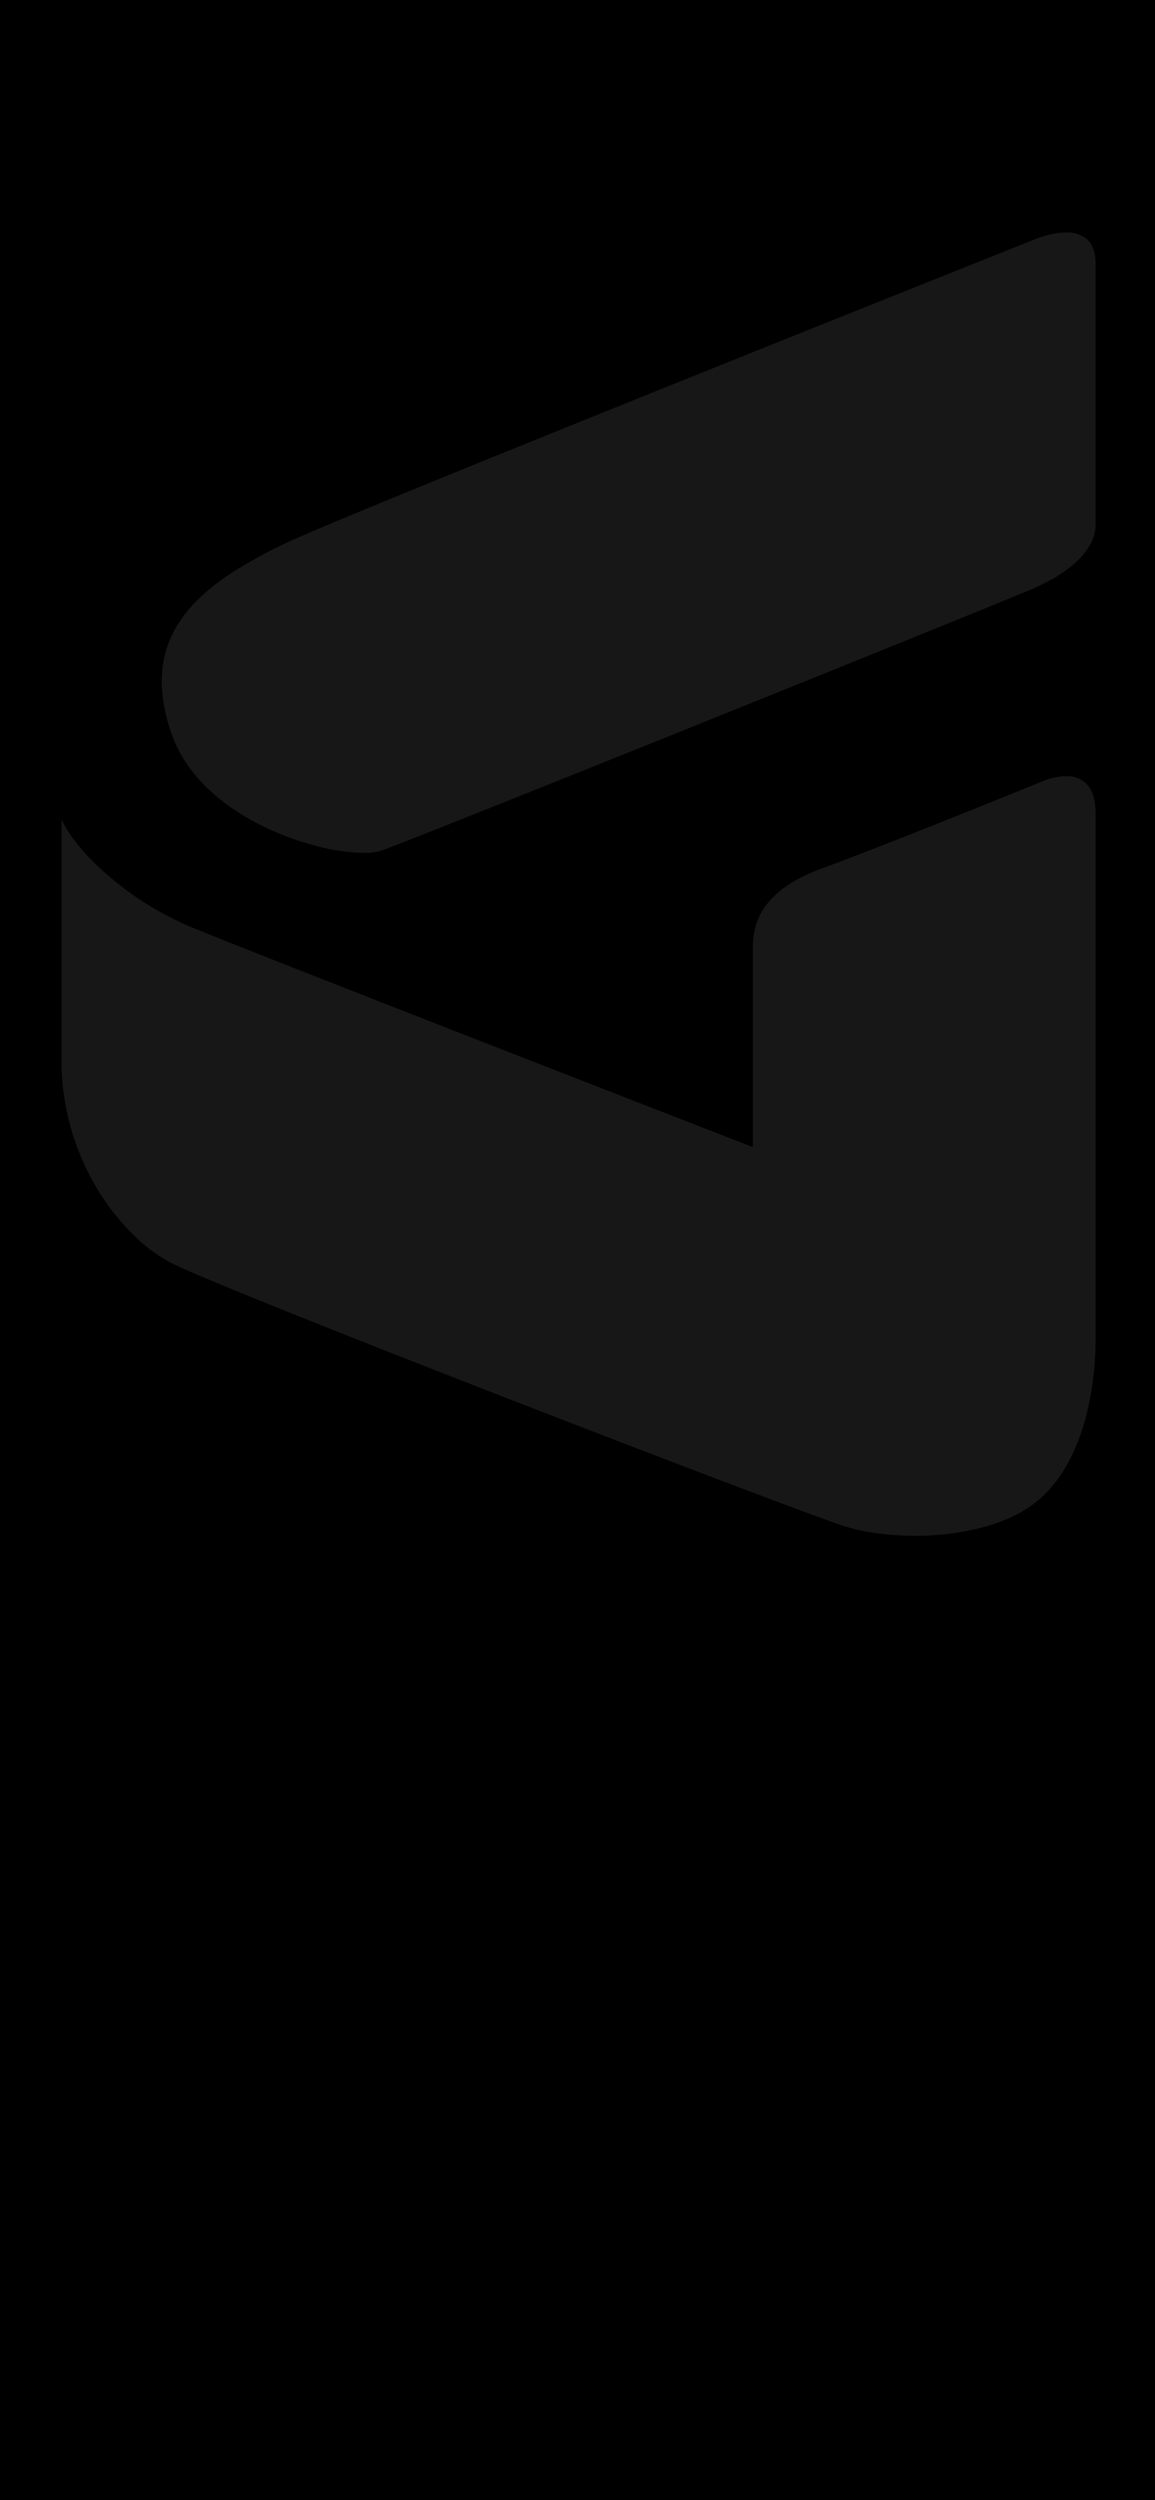
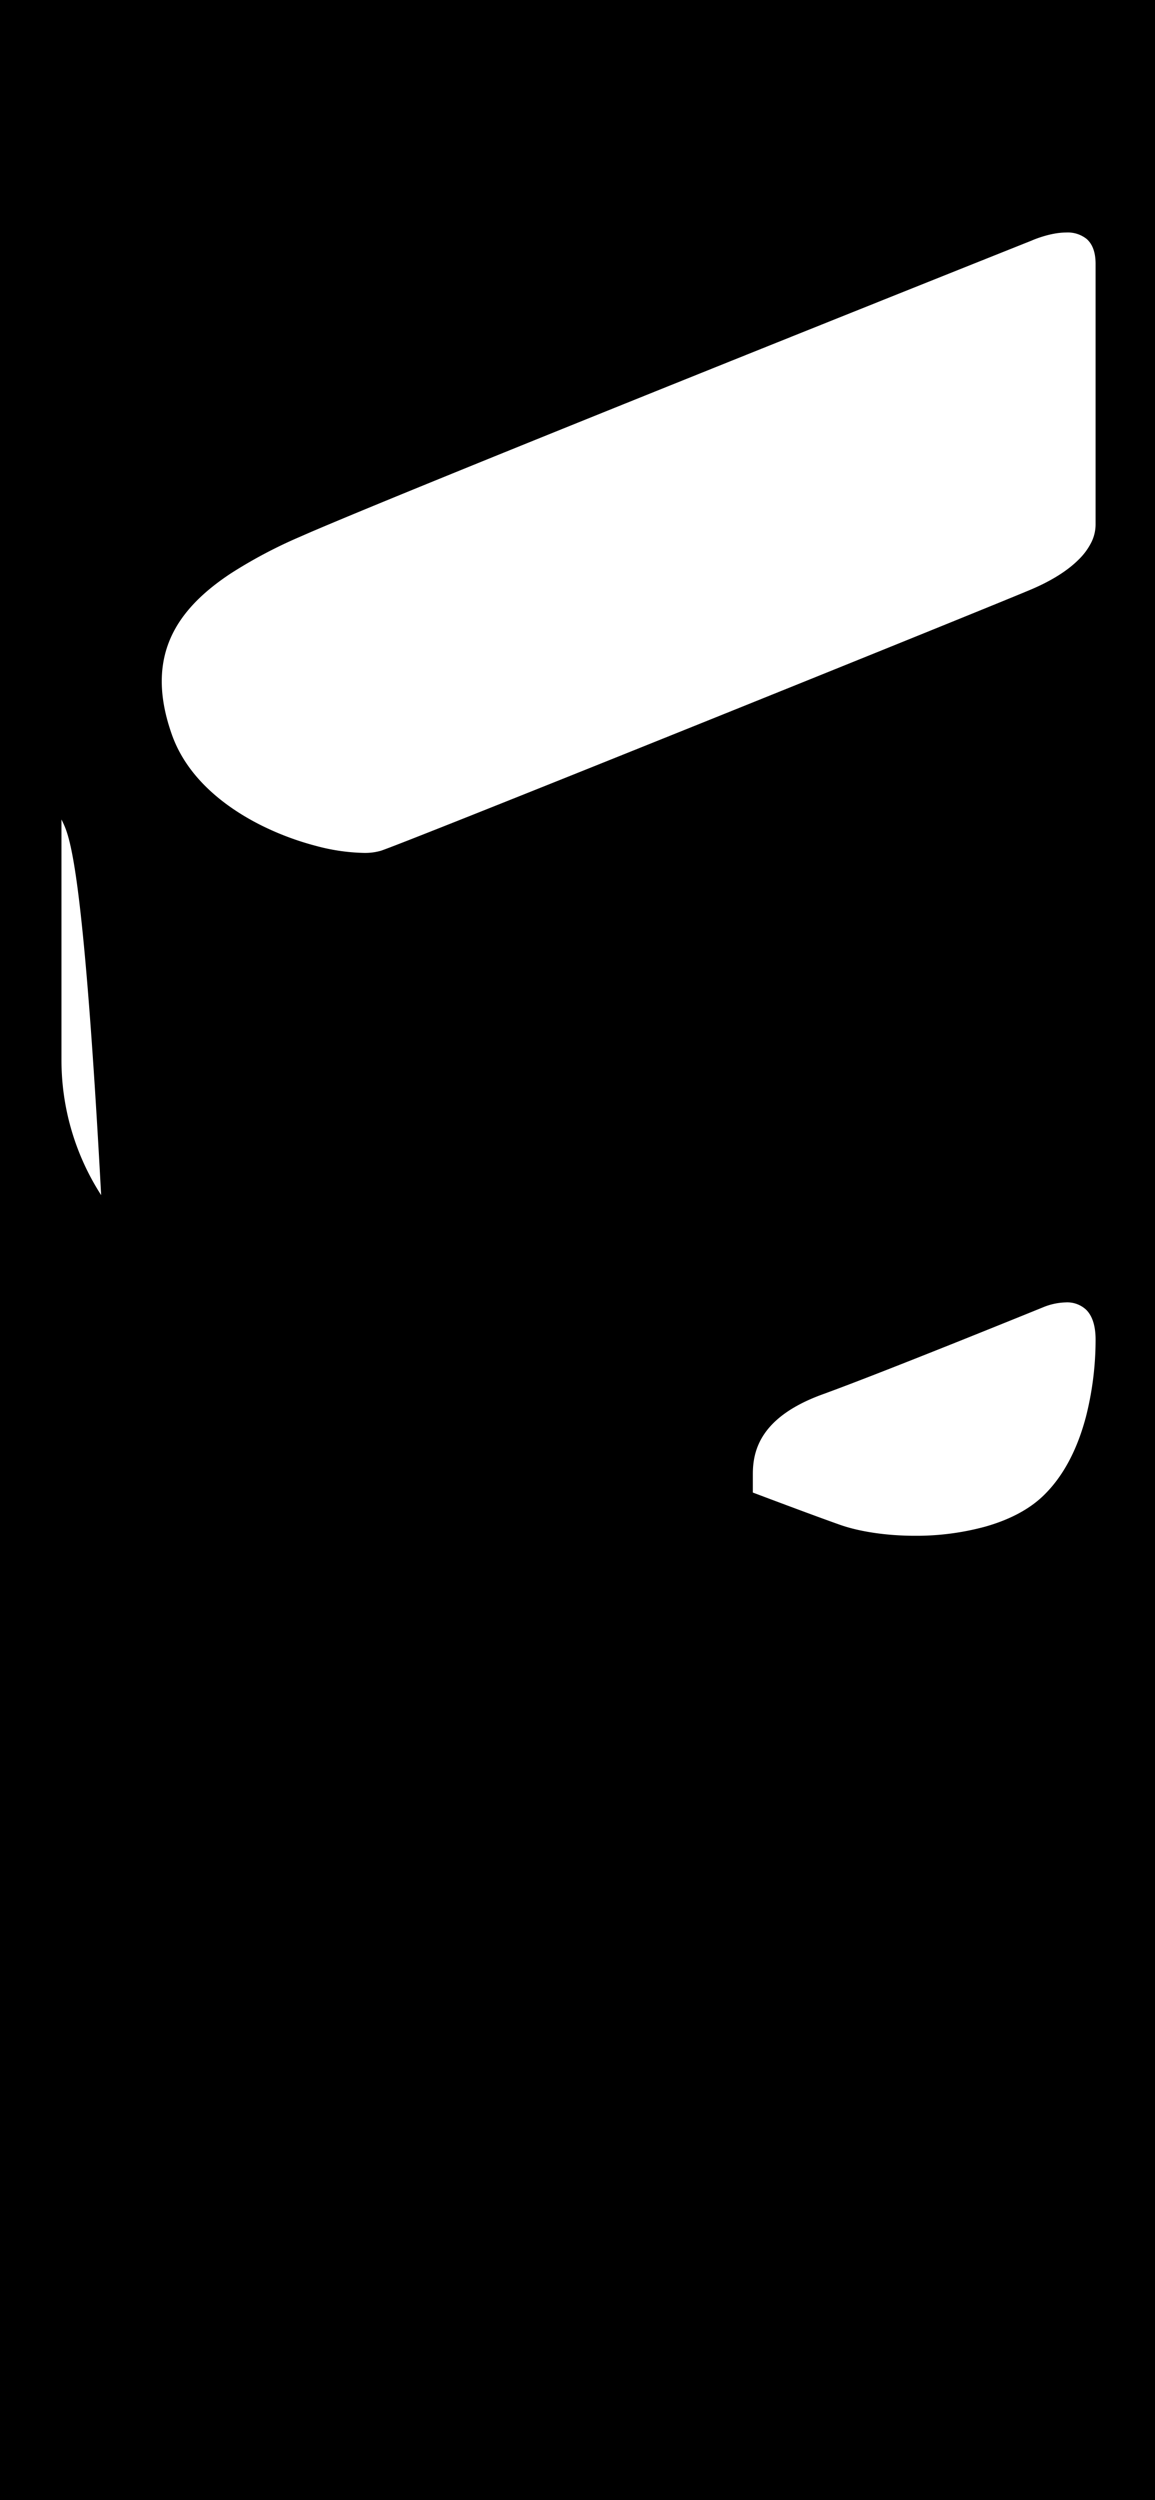
<svg xmlns="http://www.w3.org/2000/svg" width="390" height="844" viewBox="0 0 390 844">
  <g id="グループ_2443" data-name="グループ 2443" transform="translate(12473 7524)">
-     <rect id="長方形_139" data-name="長方形 139" width="390" height="844" transform="translate(-12473 -7524)" fill="#171717" />
-     <path id="mv_mask_sp" d="M449,844H59V0H449ZM79.757,276.631h0v81.18A84.114,84.114,0,0,0,92.508,402.44a77.505,77.505,0,0,0,12.077,14.96,52.766,52.766,0,0,0,12.444,9.073c8.529,4.265,48.772,20.49,107.649,43.4,51.082,19.879,101.789,39.171,117.948,44.874,6.674,2.356,15.888,3.707,25.279,3.707a88.578,88.578,0,0,0,23.865-3.11c8.214-2.338,14.781-5.839,19.516-10.406,6.592-6.357,11.453-15.395,14.447-26.862a105.933,105.933,0,0,0,3.208-25.812V274.627c0-4.644-1.084-8.059-3.222-10.149a9.353,9.353,0,0,0-6.8-2.45,21.49,21.49,0,0,0-7.63,1.622c-.529.215-53.125,21.636-74.545,29.426-21.1,7.673-23.541,19.064-23.541,26.964v67.2c-.068-.025-.4-.152-.964-.373-27.884-10.831-168.057-65.312-189.322-74.172a105.467,105.467,0,0,1-26.364-16.249C88.586,289.762,82.622,282.725,79.757,276.631ZM418.936,78.493c-5.585.021-11.514,2.69-11.573,2.717-2.15.858-215.407,85.928-247.176,100.048a160.113,160.113,0,0,0-23.3,12.352c-6.951,4.6-12.165,9.3-15.939,14.375-8.23,11.059-9.513,24.133-3.924,39.97,5.435,15.4,19.085,25.012,29.579,30.365a95.745,95.745,0,0,0,19.146,7.253,66.773,66.773,0,0,0,15.971,2.353,19.4,19.4,0,0,0,5.927-.737c4.327-1.442,44.874-17.586,108.465-43.185,54.77-22.048,104.676-42.277,111.247-45.093,6.85-2.935,12.212-6.327,15.939-10.08a21.7,21.7,0,0,0,4.2-5.732,13.647,13.647,0,0,0,1.441-5.975V89.057c0-3.819-1.021-6.645-3.035-8.4a10.172,10.172,0,0,0-6.839-2.166Z" transform="translate(-12532 -7524)" />
+     <path id="mv_mask_sp" d="M449,844H59V0H449ZM79.757,276.631h0v81.18A84.114,84.114,0,0,0,92.508,402.44a77.505,77.505,0,0,0,12.077,14.96,52.766,52.766,0,0,0,12.444,9.073c8.529,4.265,48.772,20.49,107.649,43.4,51.082,19.879,101.789,39.171,117.948,44.874,6.674,2.356,15.888,3.707,25.279,3.707a88.578,88.578,0,0,0,23.865-3.11c8.214-2.338,14.781-5.839,19.516-10.406,6.592-6.357,11.453-15.395,14.447-26.862a105.933,105.933,0,0,0,3.208-25.812c0-4.644-1.084-8.059-3.222-10.149a9.353,9.353,0,0,0-6.8-2.45,21.49,21.49,0,0,0-7.63,1.622c-.529.215-53.125,21.636-74.545,29.426-21.1,7.673-23.541,19.064-23.541,26.964v67.2c-.068-.025-.4-.152-.964-.373-27.884-10.831-168.057-65.312-189.322-74.172a105.467,105.467,0,0,1-26.364-16.249C88.586,289.762,82.622,282.725,79.757,276.631ZM418.936,78.493c-5.585.021-11.514,2.69-11.573,2.717-2.15.858-215.407,85.928-247.176,100.048a160.113,160.113,0,0,0-23.3,12.352c-6.951,4.6-12.165,9.3-15.939,14.375-8.23,11.059-9.513,24.133-3.924,39.97,5.435,15.4,19.085,25.012,29.579,30.365a95.745,95.745,0,0,0,19.146,7.253,66.773,66.773,0,0,0,15.971,2.353,19.4,19.4,0,0,0,5.927-.737c4.327-1.442,44.874-17.586,108.465-43.185,54.77-22.048,104.676-42.277,111.247-45.093,6.85-2.935,12.212-6.327,15.939-10.08a21.7,21.7,0,0,0,4.2-5.732,13.647,13.647,0,0,0,1.441-5.975V89.057c0-3.819-1.021-6.645-3.035-8.4a10.172,10.172,0,0,0-6.839-2.166Z" transform="translate(-12532 -7524)" />
  </g>
</svg>